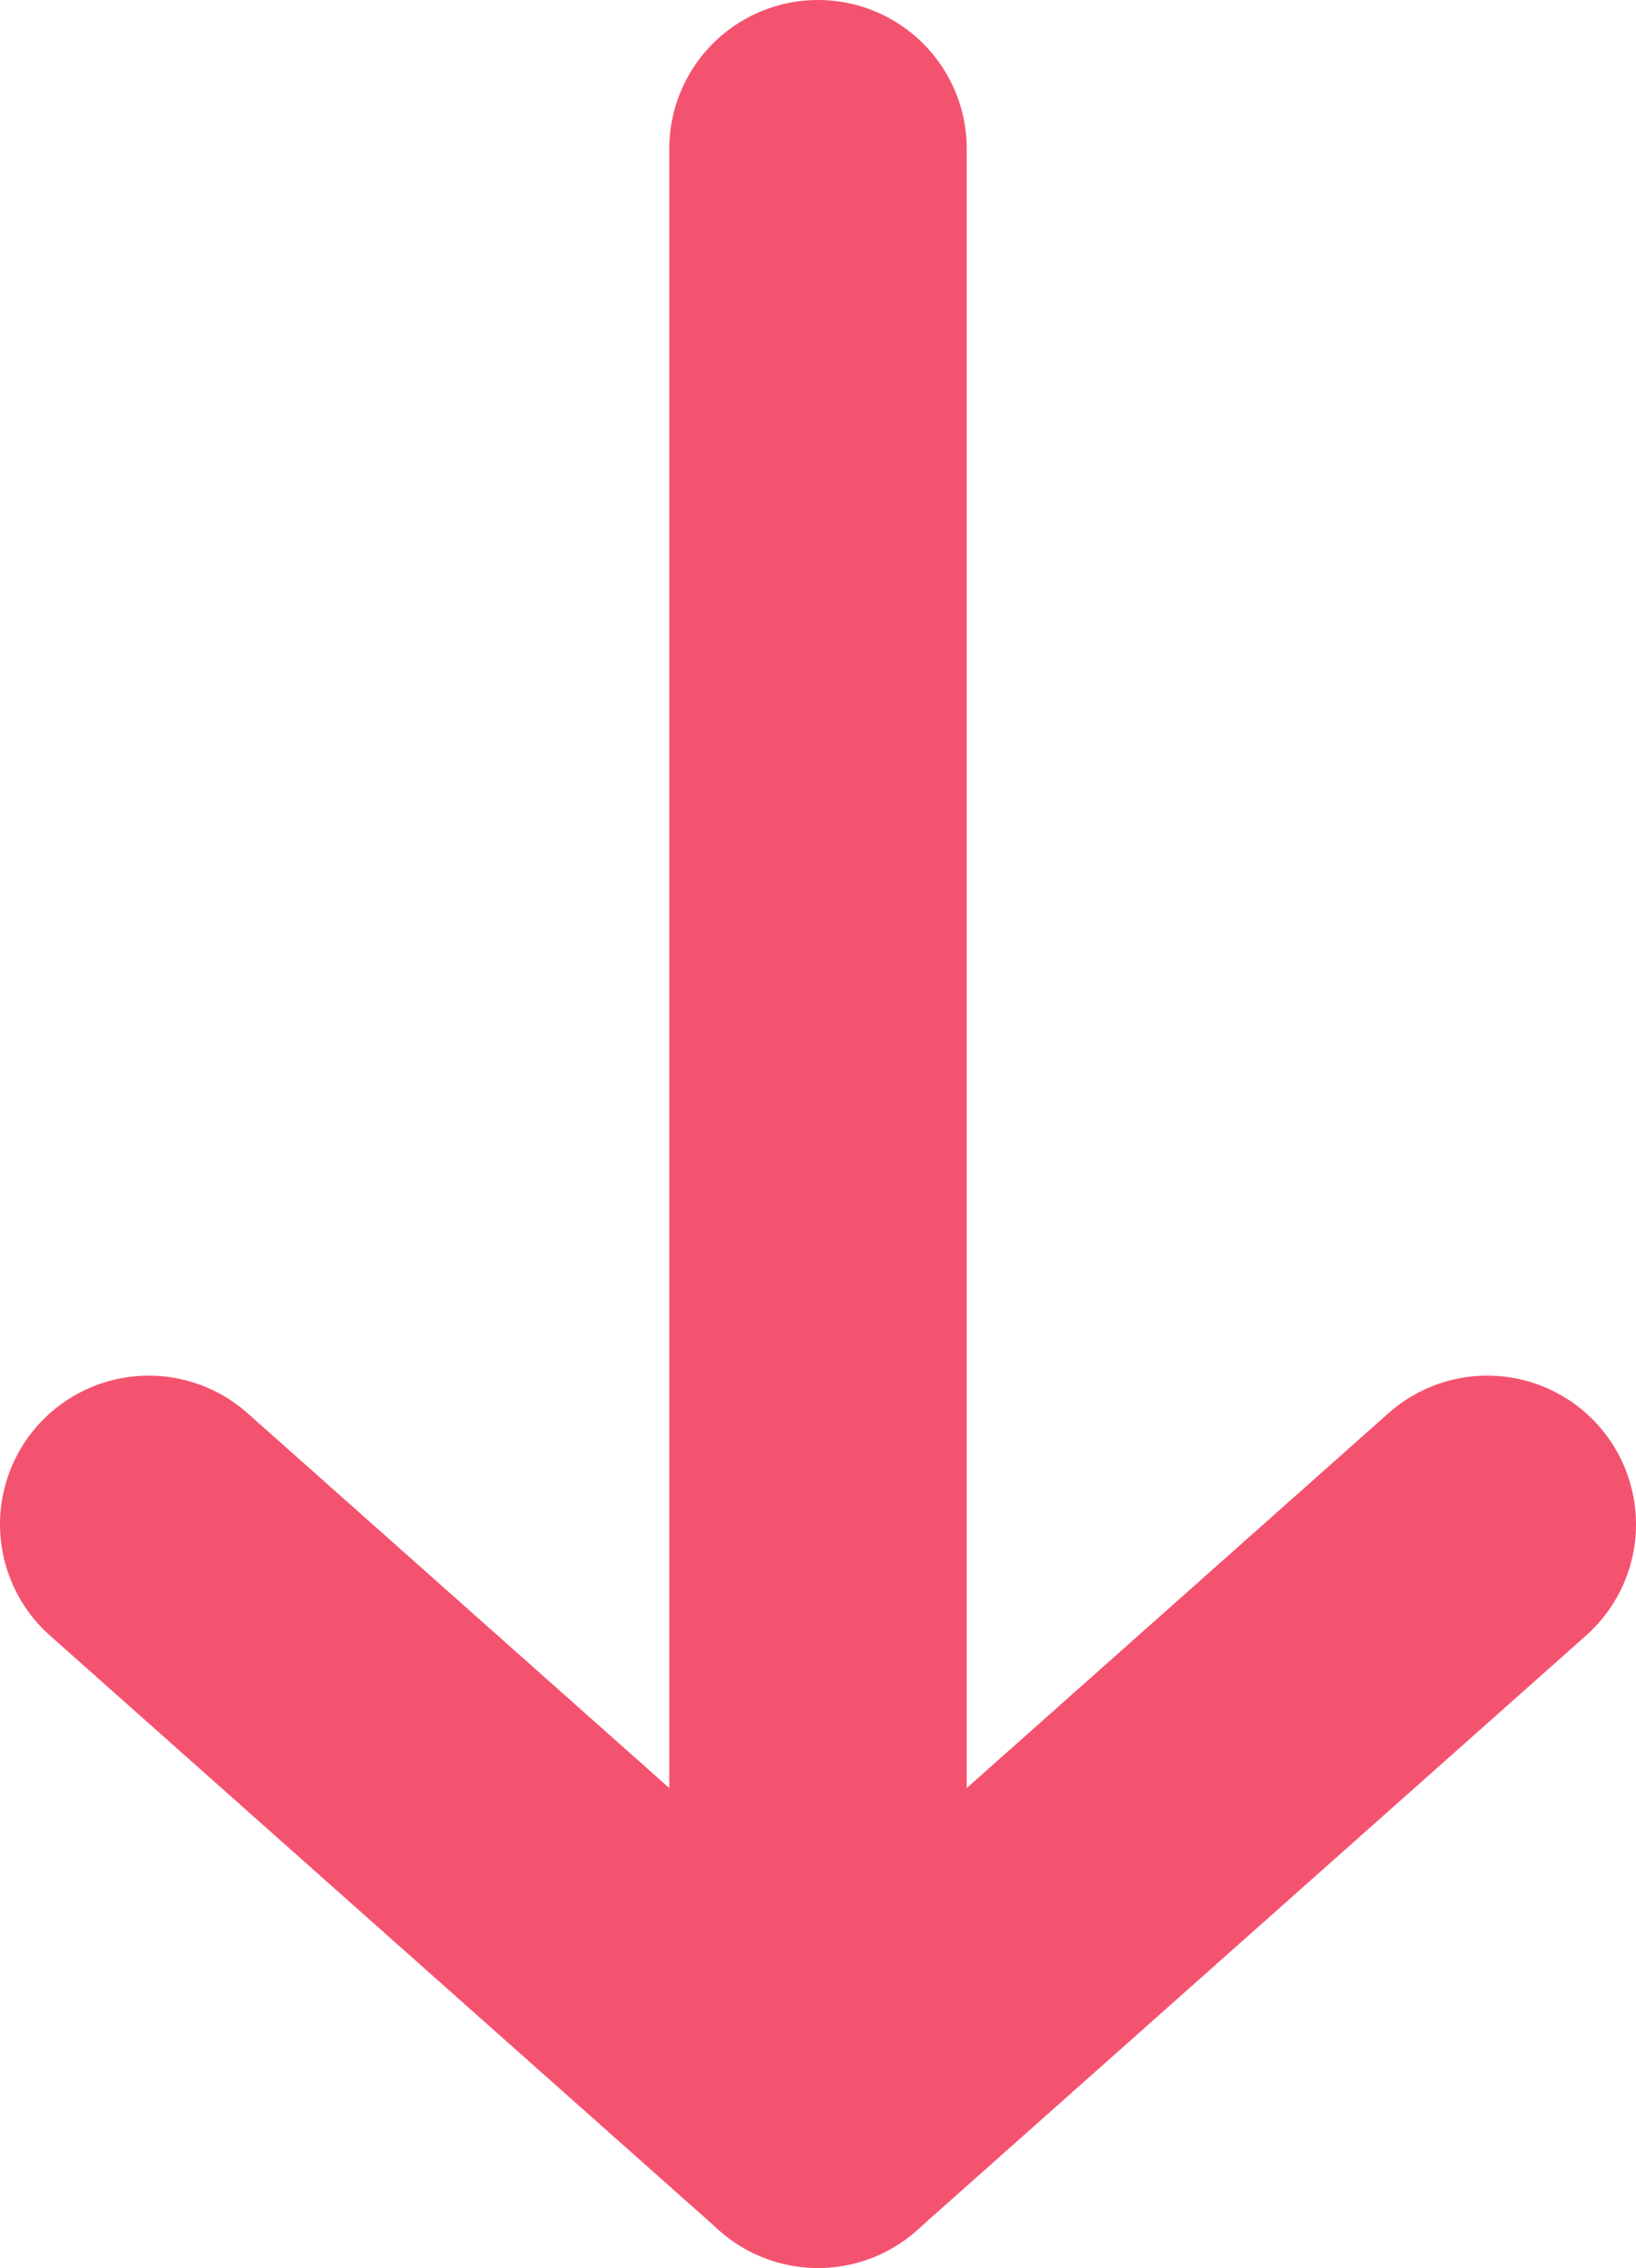
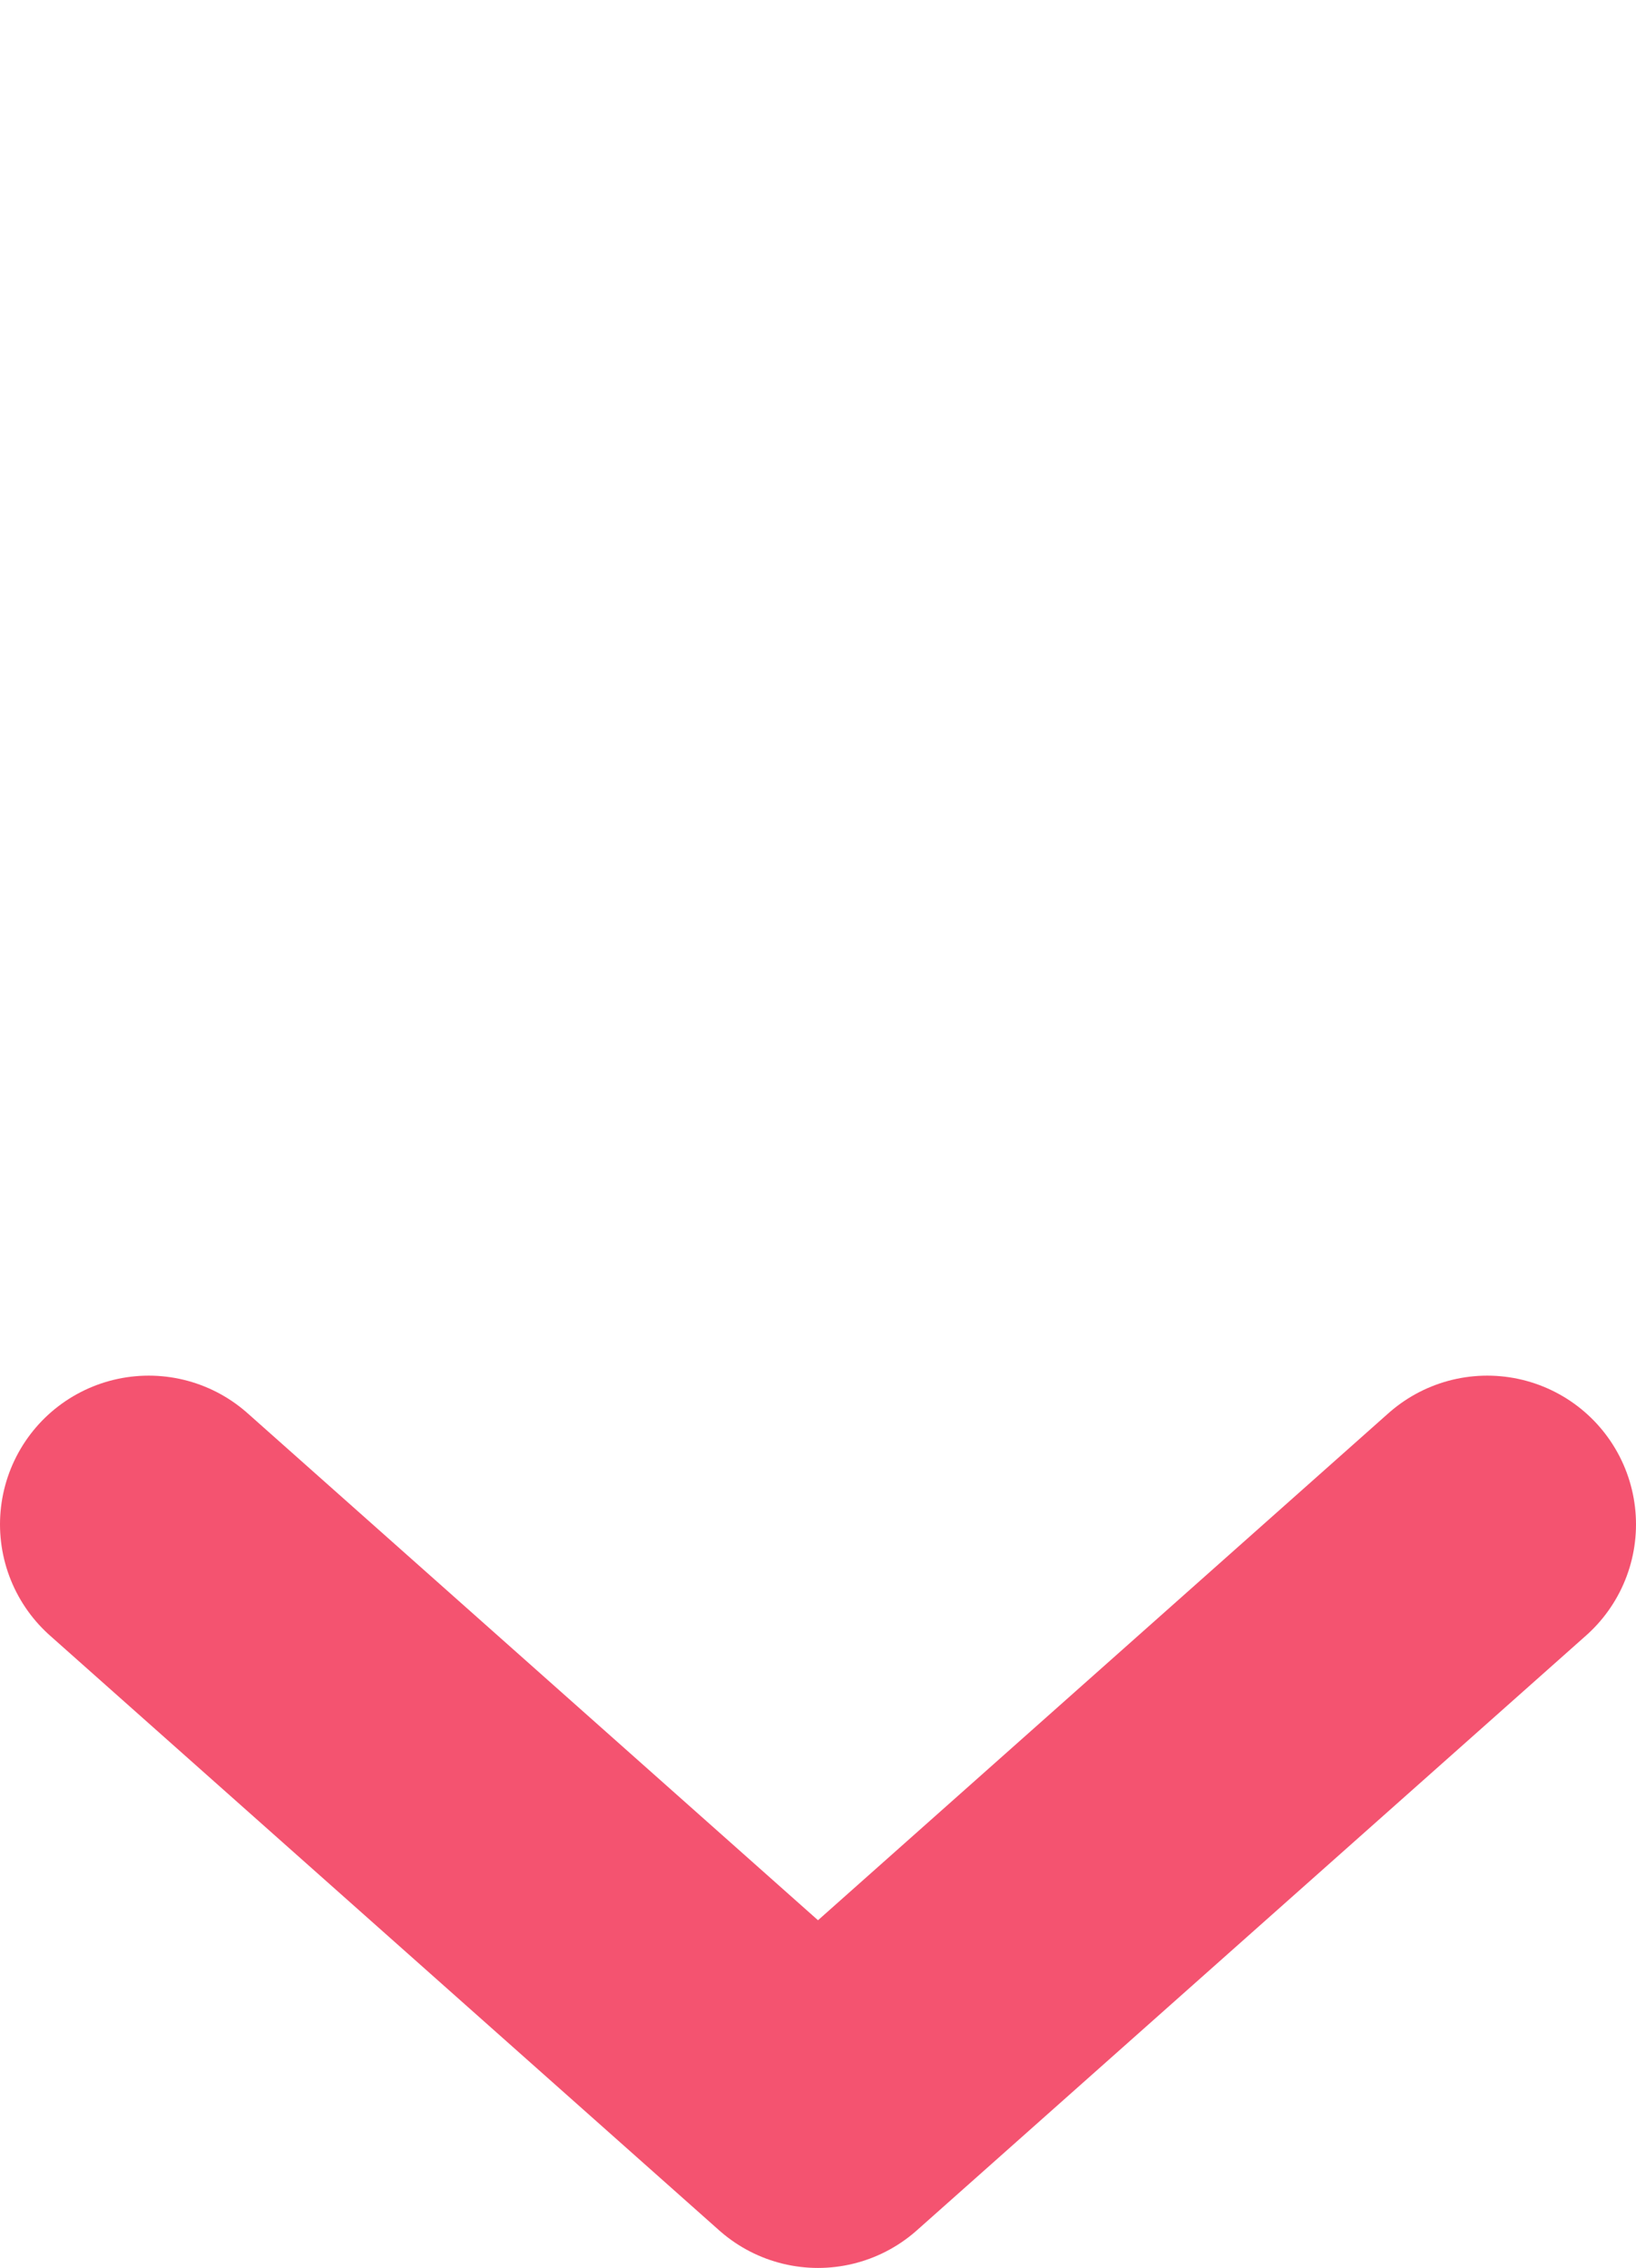
<svg xmlns="http://www.w3.org/2000/svg" width="44" height="61" viewBox="0 0 44 61" fill="none">
  <path d="M40 41L22 57L4 41" stroke="#F45370" stroke-width="8" stroke-linecap="round" stroke-linejoin="round" />
-   <path d="M22 4L22 57" stroke="#F45370" stroke-width="8" stroke-linecap="round" stroke-linejoin="round" />
</svg>